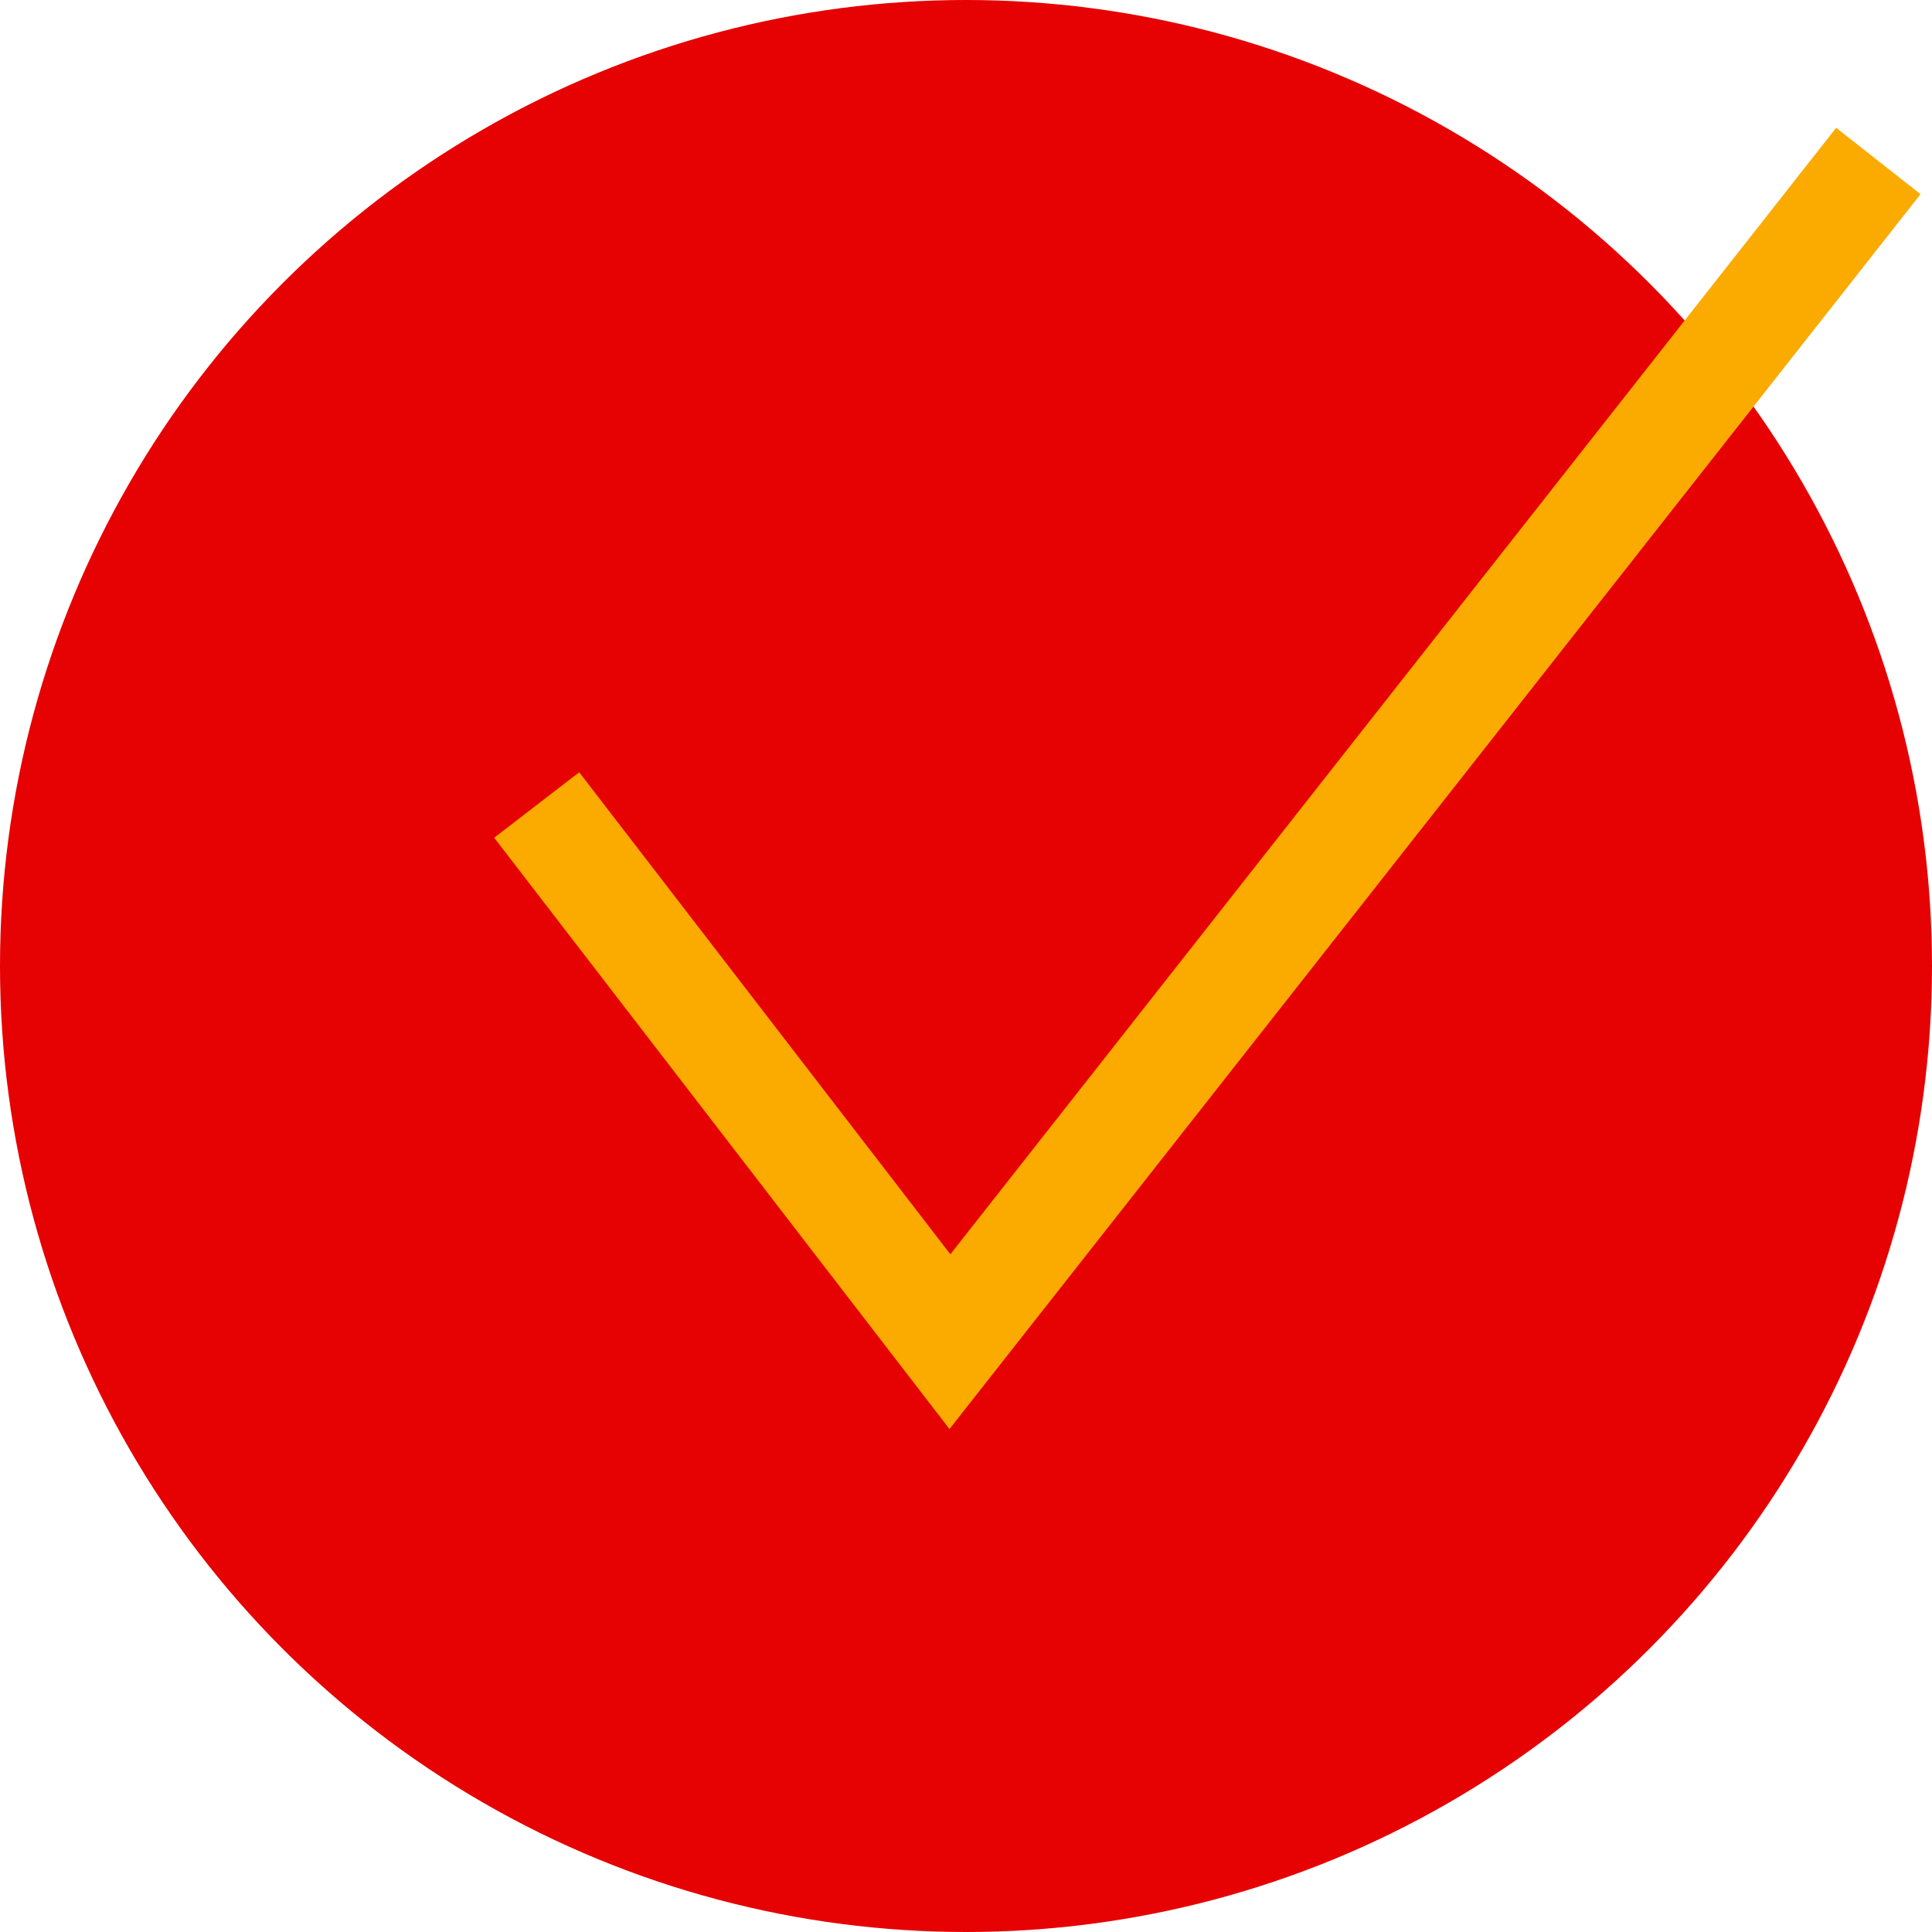
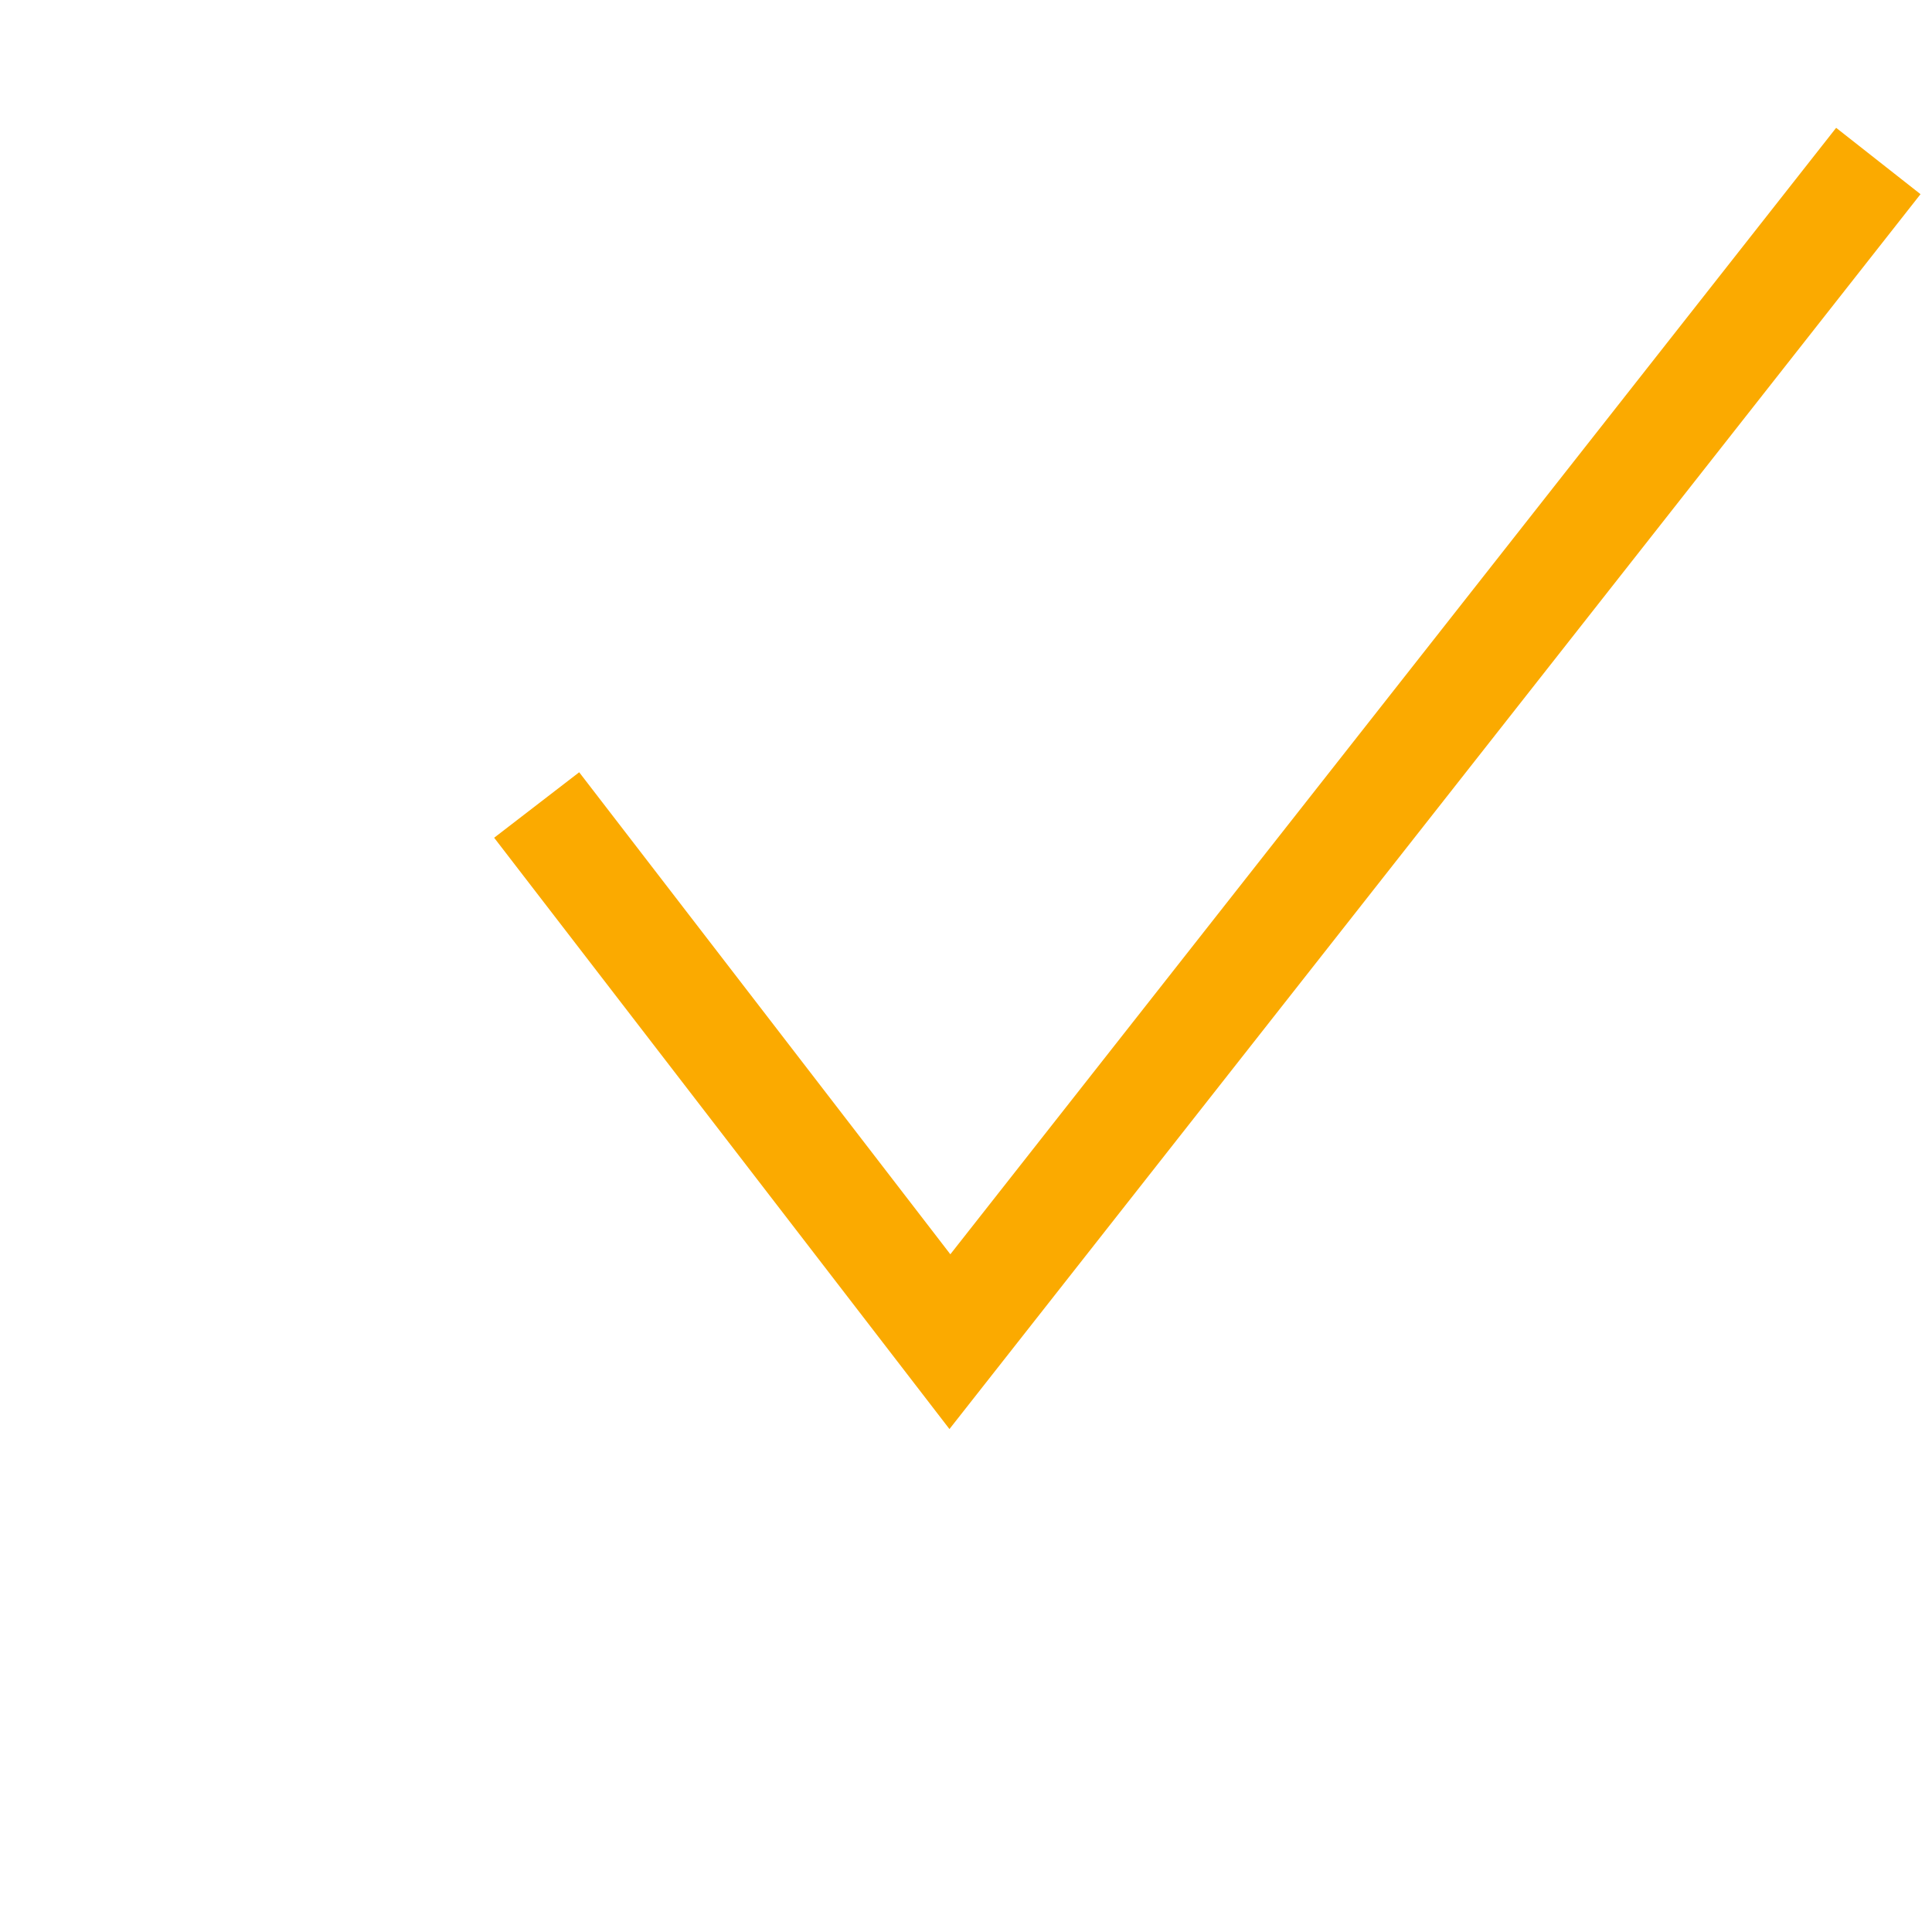
<svg xmlns="http://www.w3.org/2000/svg" id="Vrstva_1" data-name="Vrstva 1" viewBox="0 0 36 36">
  <defs>
    <style>
      .cls-1 {
        fill: #e60103;
        stroke-width: 0px;
      }

      .cls-2 {
        fill: none;
        stroke: #fbaa00;
        stroke-miterlimit: 10;
        stroke-width: 2px;
      }
    </style>
  </defs>
-   <circle class="cls-1" cx="18" cy="18" r="18" />
  <polyline class="cls-2" points="10 15 17.7 25 35 3" />
</svg>